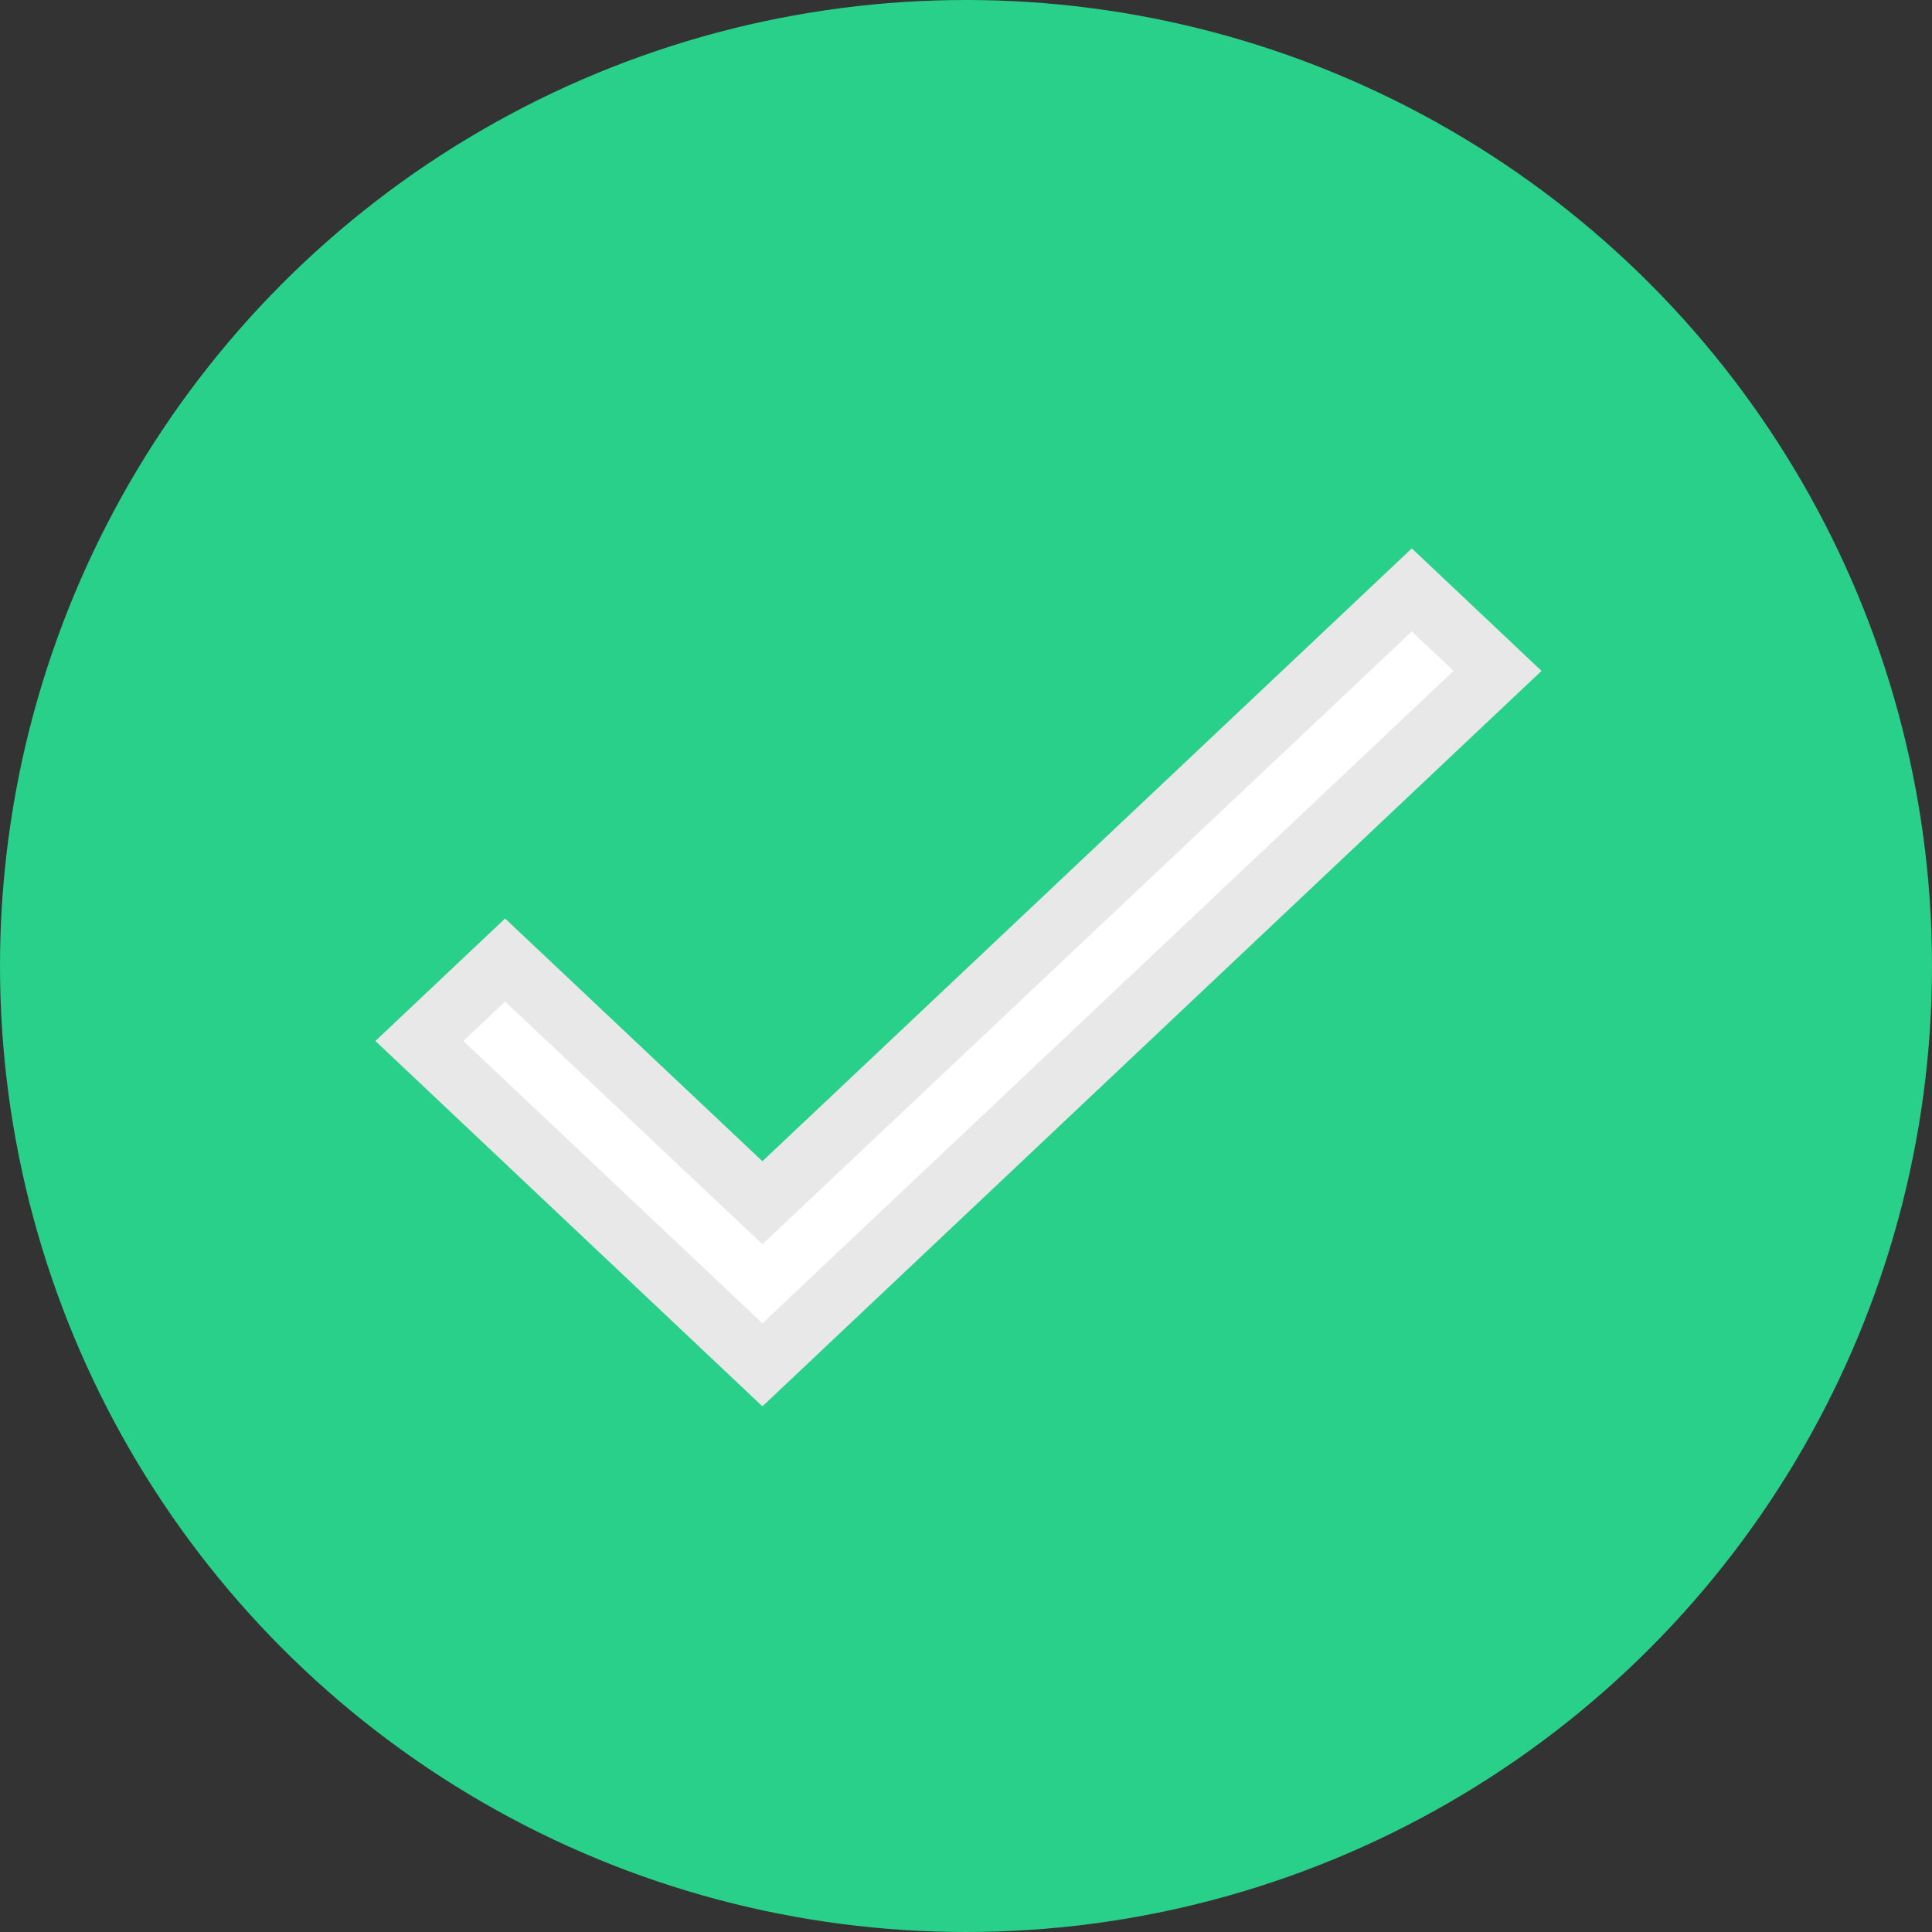
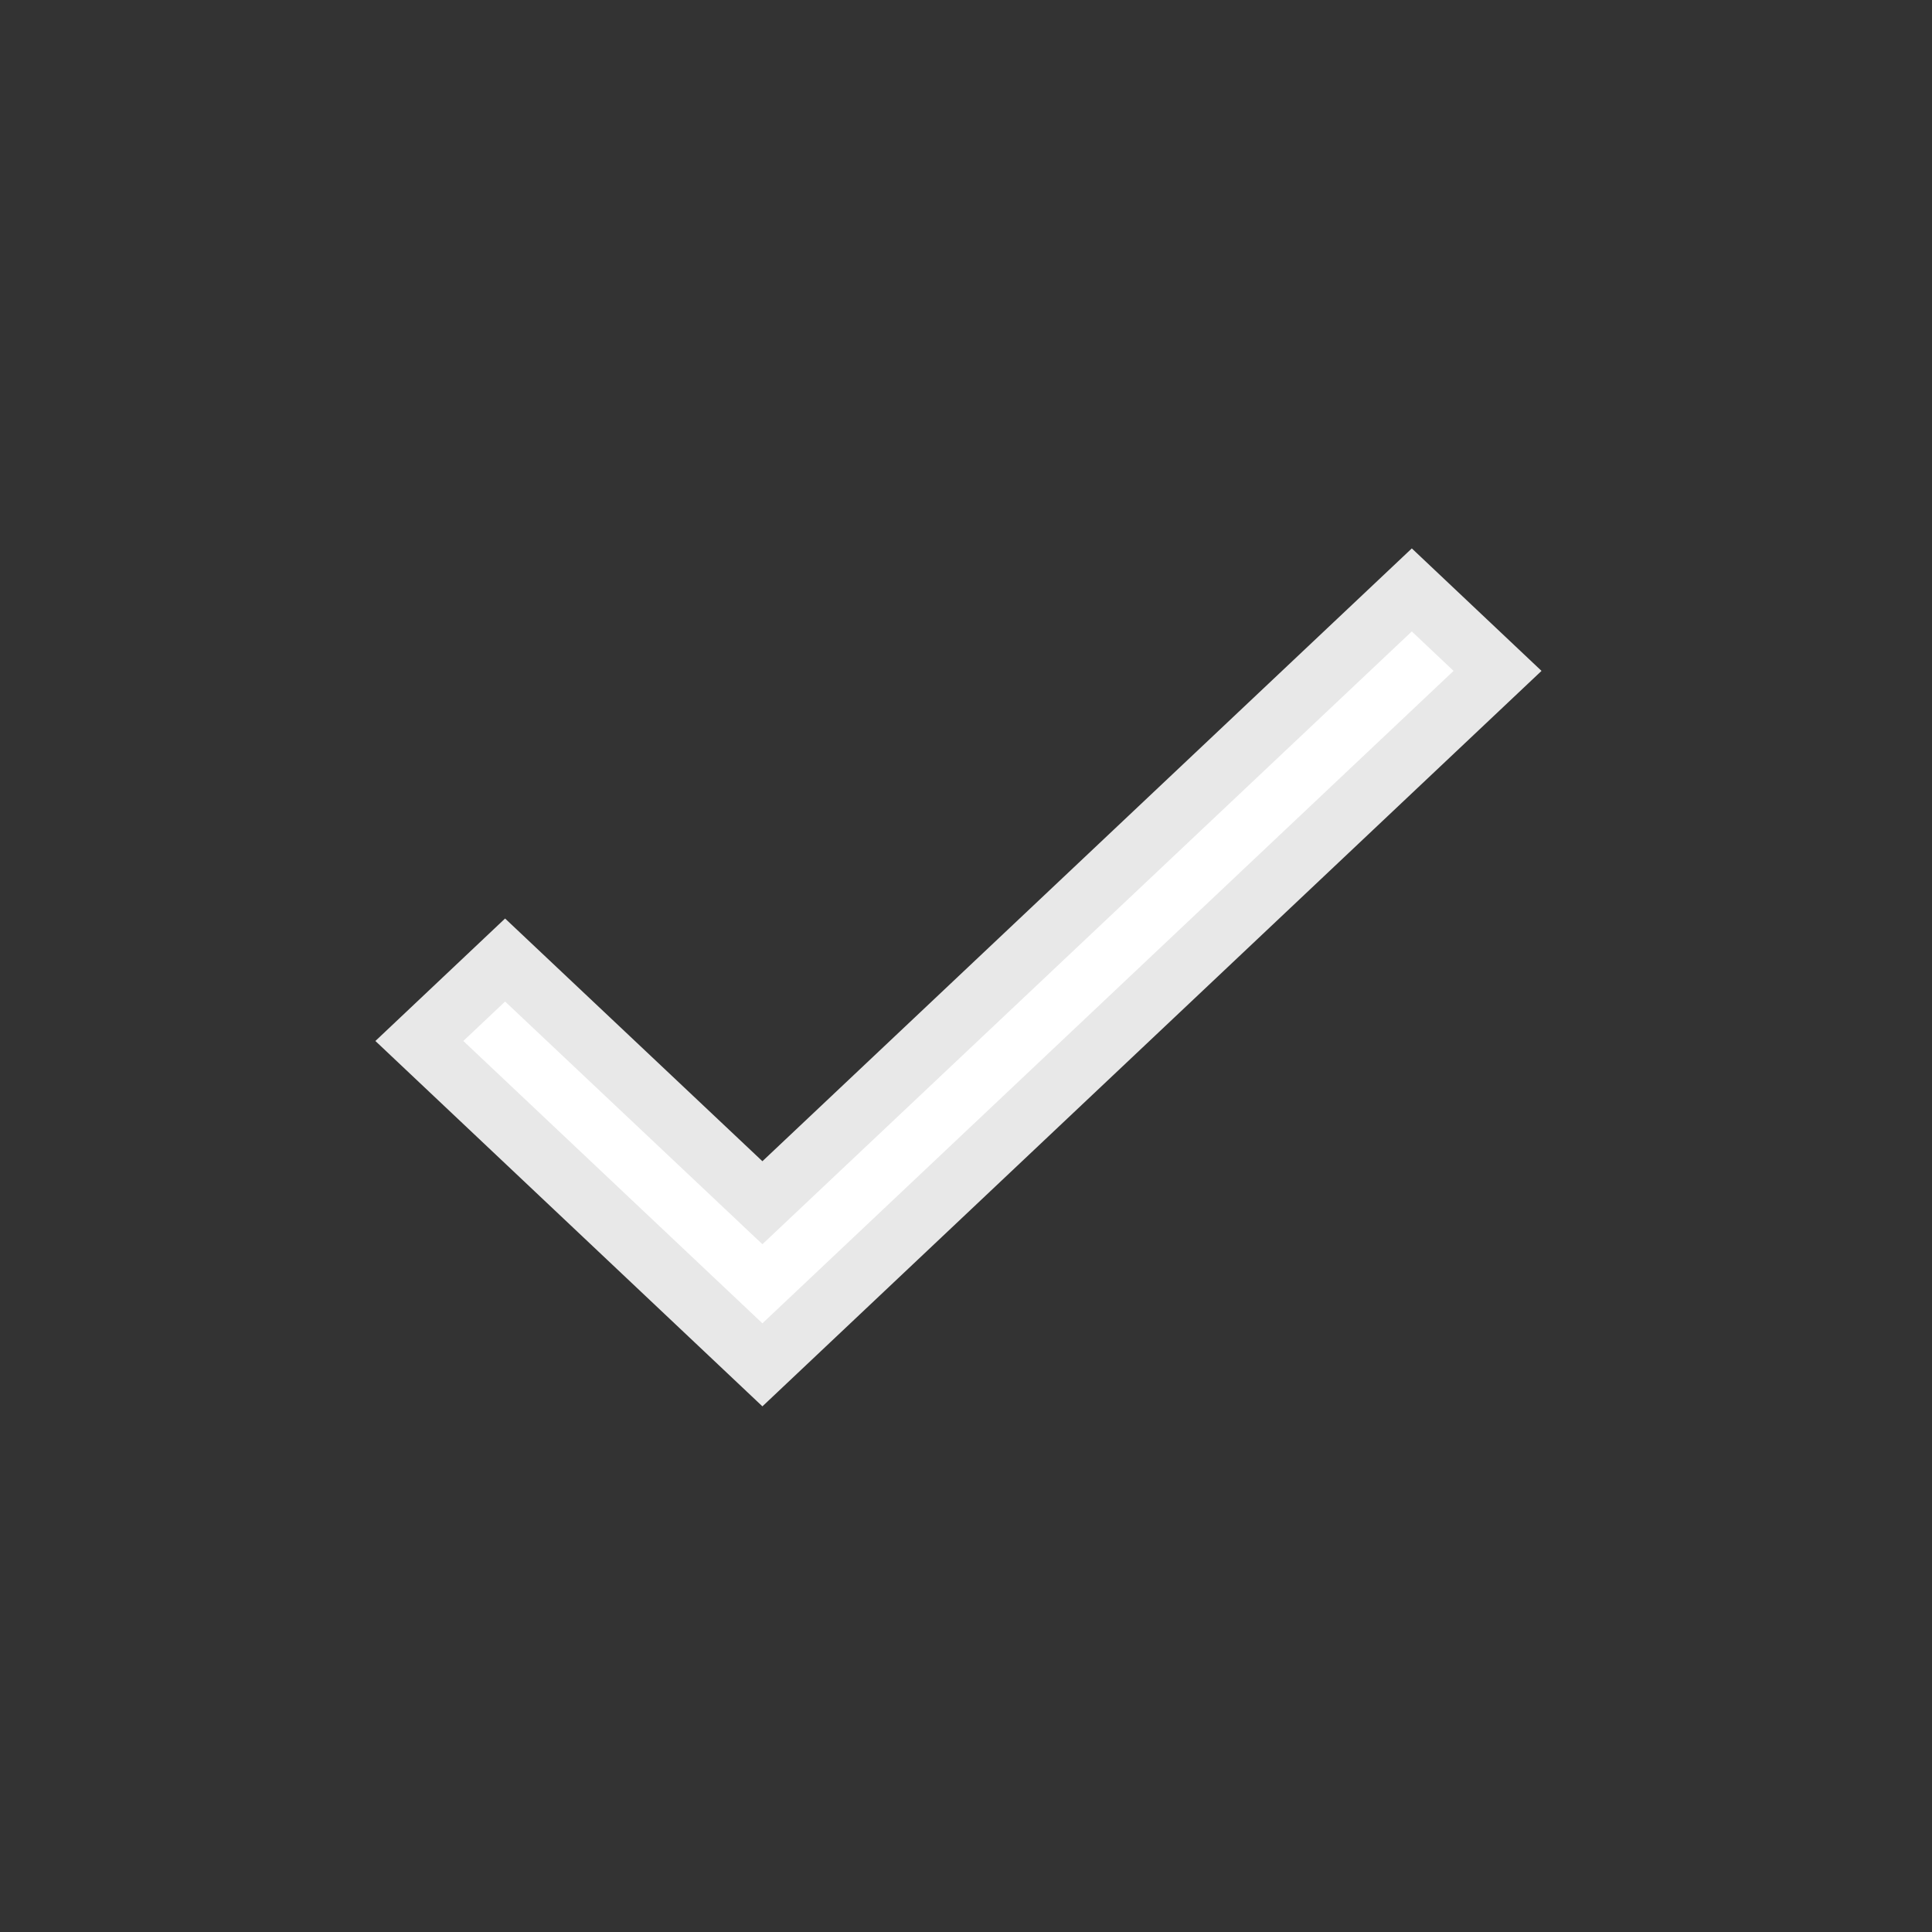
<svg xmlns="http://www.w3.org/2000/svg" id="Group_183030" data-name="Group 183030" width="32" height="32" viewBox="0 0 32 32">
  <rect x="0" y="0" width="32" height="32" fill="#333333" stroke="none" />
  <g id="Group_330" data-name="Group 330">
-     <circle id="Ellipse_194" data-name="Ellipse 194" cx="16" cy="16" r="16" fill="#29d089" />
    <path id="Path_410" data-name="Path 410" d="M5.682,63.7,1.42,59.68,0,61.021l5.682,5.364L17.858,54.891l-1.42-1.341Z" transform="translate(6.946 -43.779)" fill="#fff" stroke="#e8e8e8" stroke-width="1" />
  </g>
</svg>